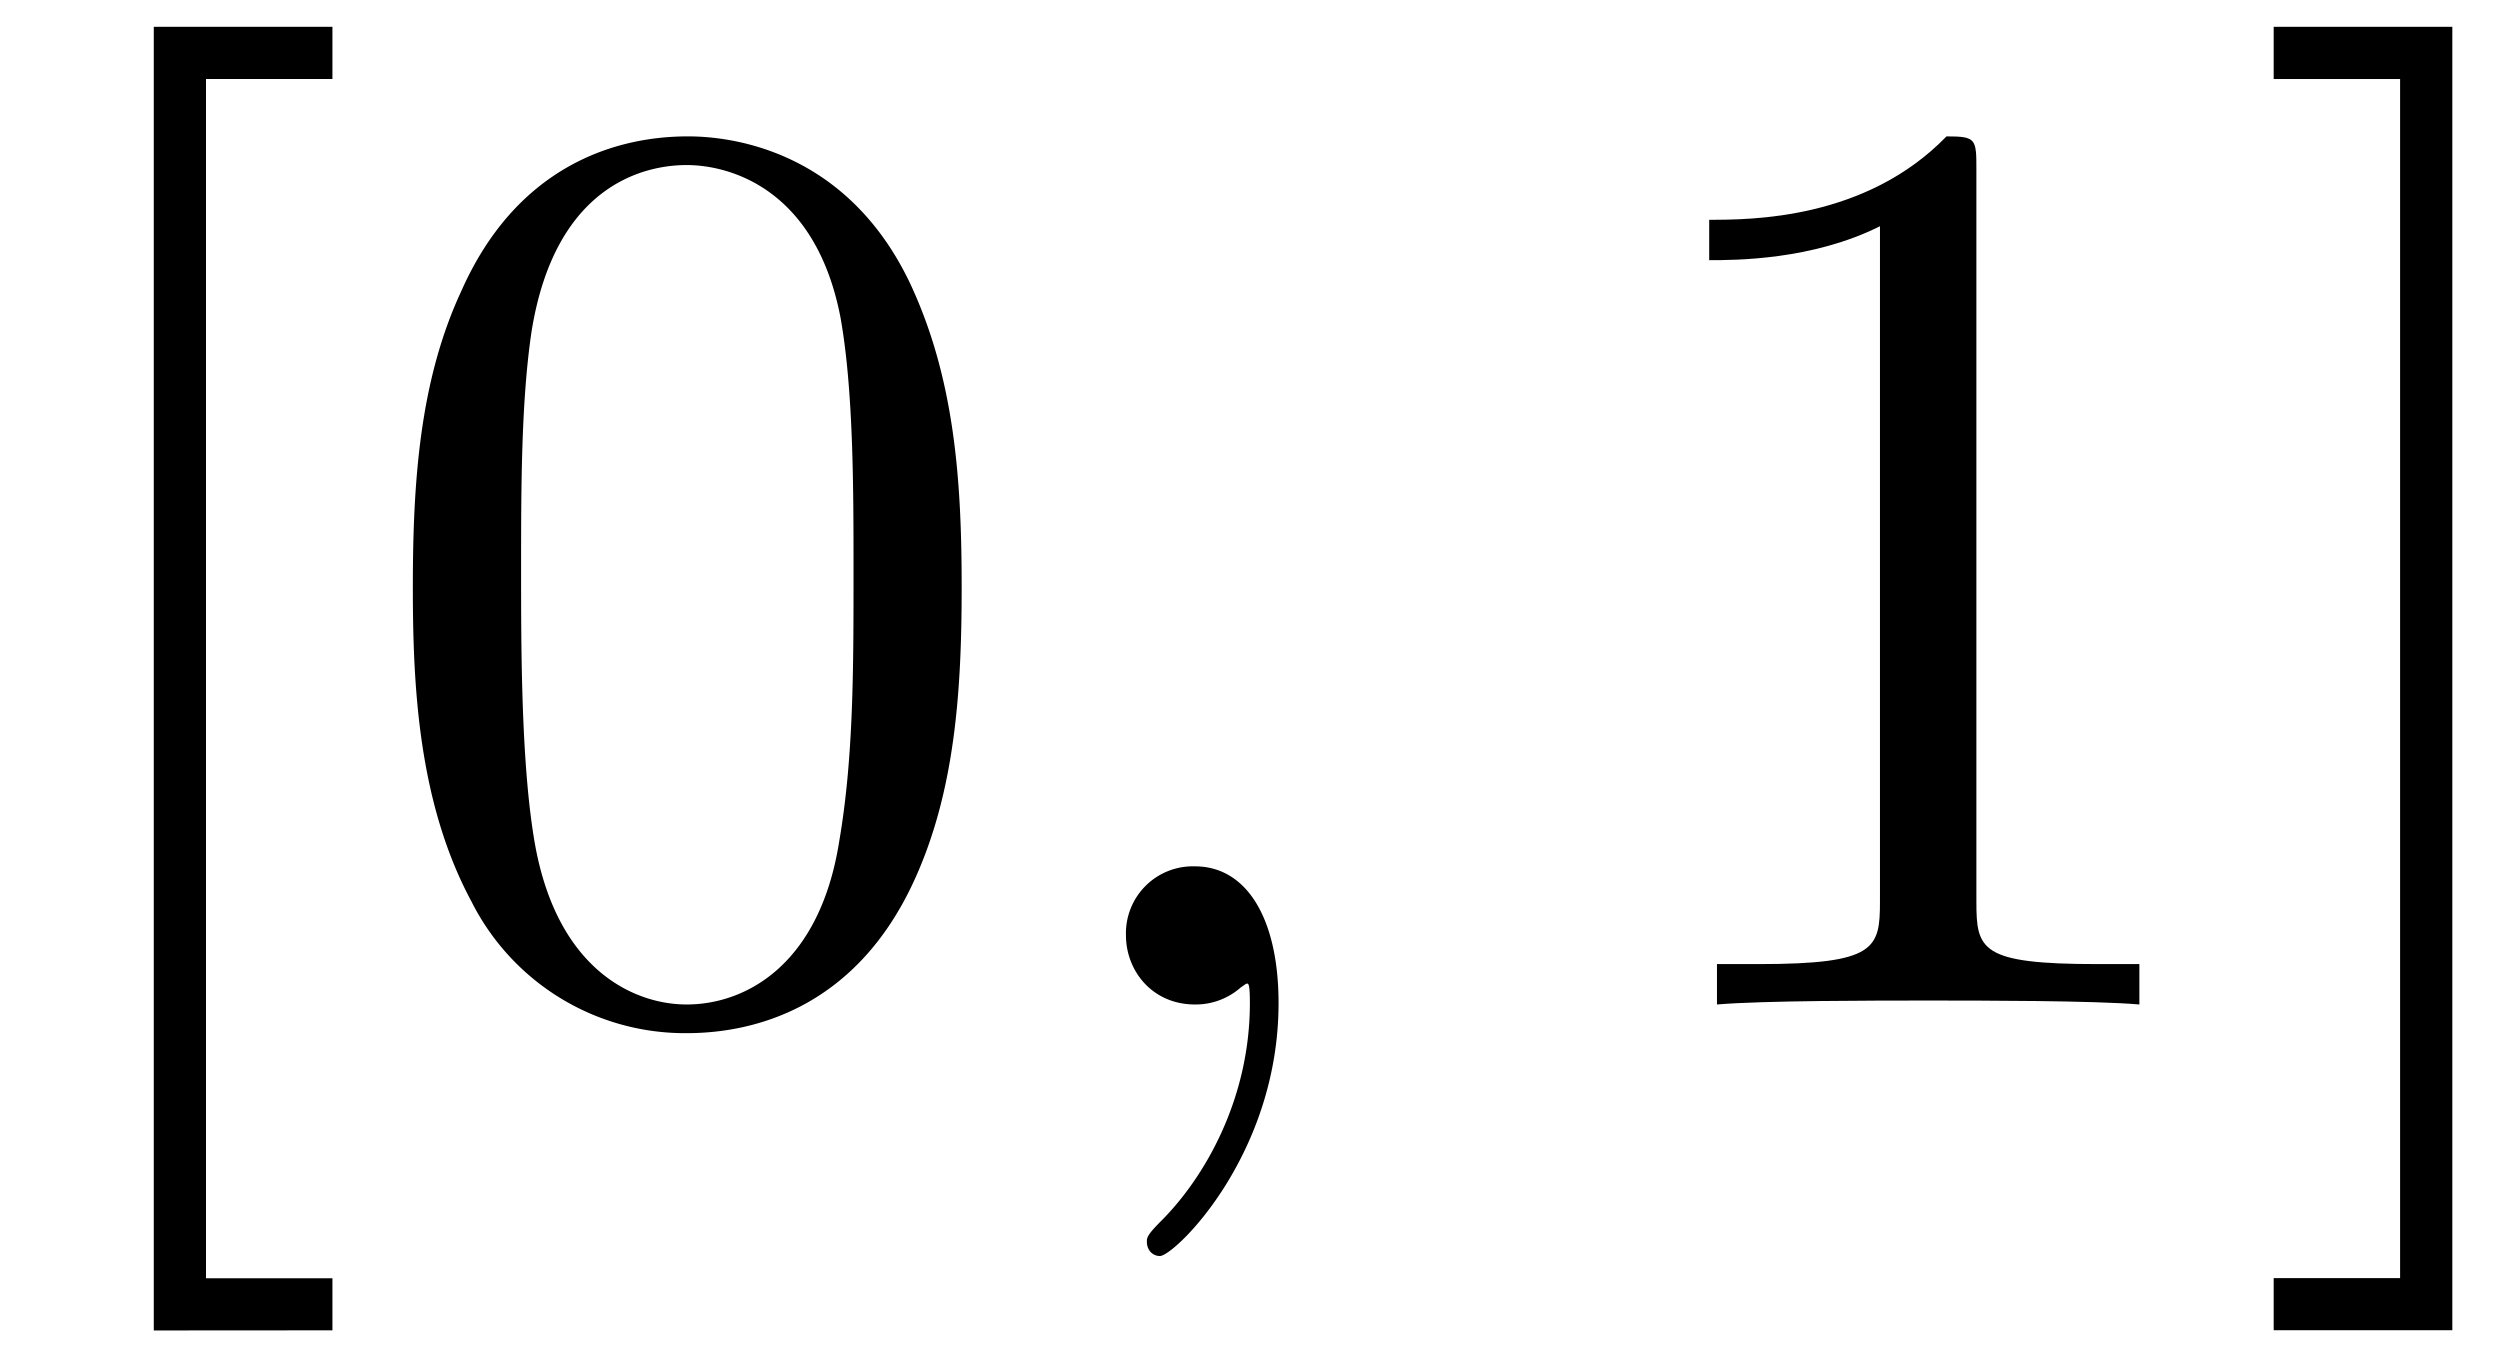
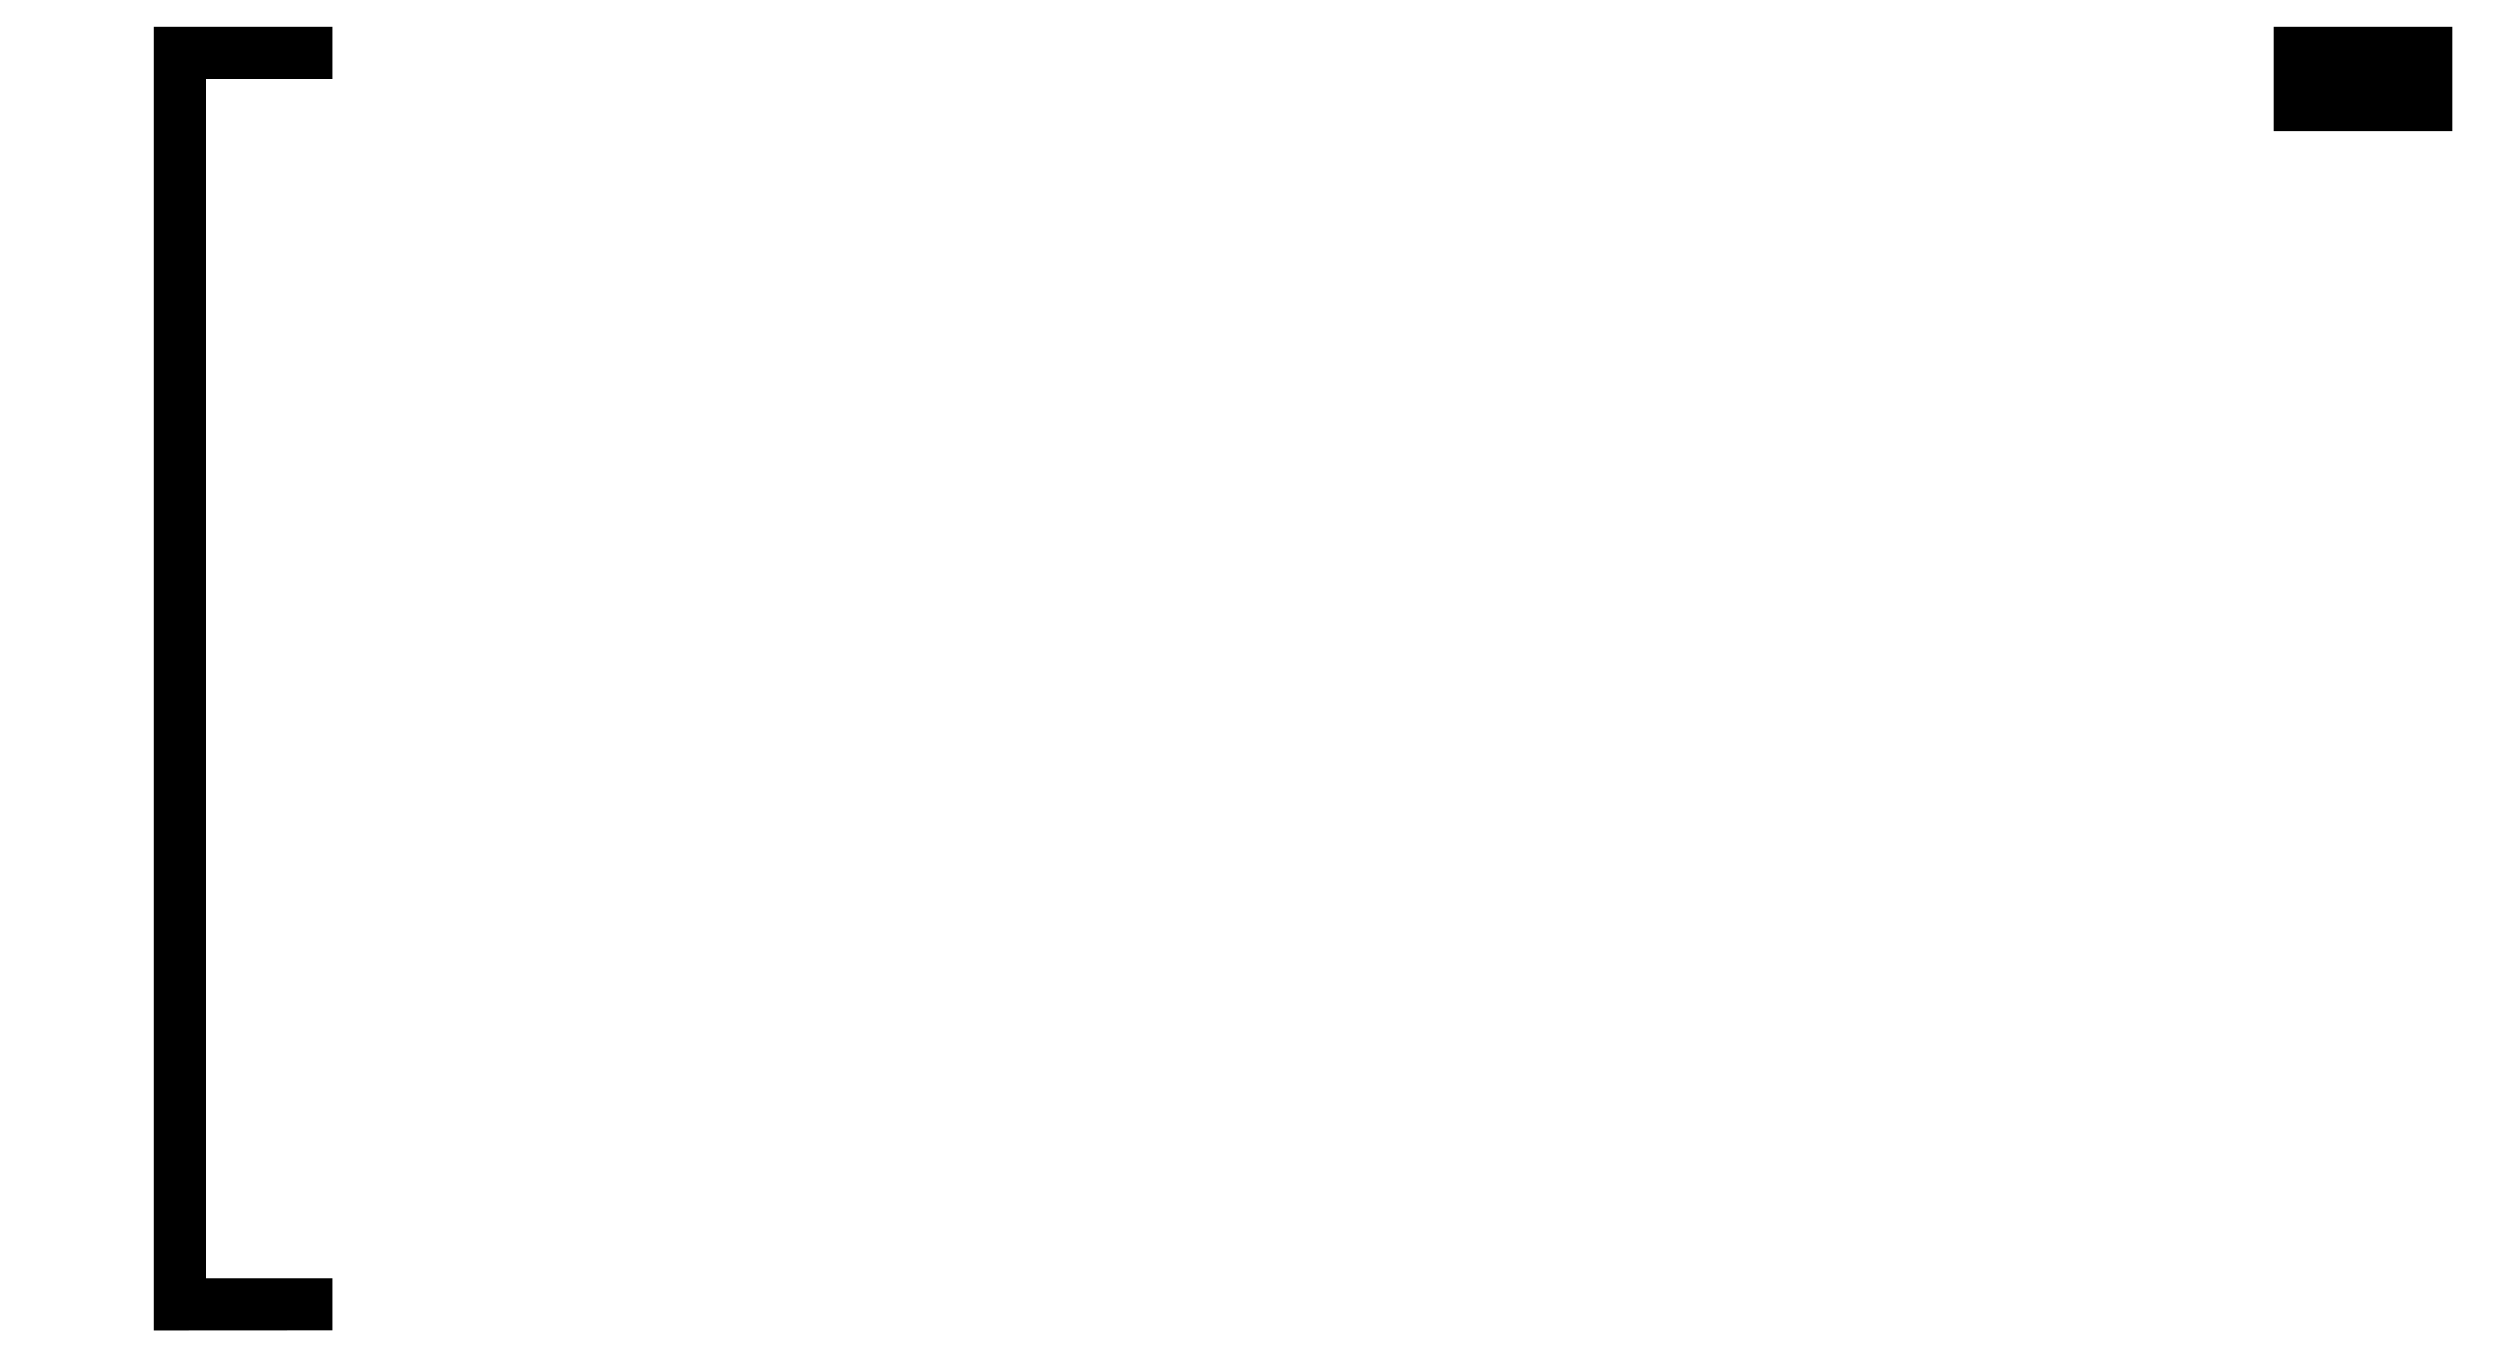
<svg xmlns="http://www.w3.org/2000/svg" xmlns:xlink="http://www.w3.org/1999/xlink" width="35" height="19" viewBox="1872.02 1482.992 20.922 11.357">
  <defs>
-     <path id="g0-59" d="M2.215-.01c0-.72-.273-1.146-.699-1.146a.56.56 0 0 0-.578.578c0 .294.218.578.578.578a.57.57 0 0 0 .382-.142c.033-.022.044-.033.055-.033s.022.011.022.164c0 .807-.382 1.462-.742 1.822-.12.12-.12.142-.12.174 0 .077.054.12.109.12.12 0 .993-.84.993-2.116" />
-     <path id="g1-48" d="M5.018-3.49c0-.874-.054-1.746-.436-2.554C4.08-7.09 3.185-7.265 2.727-7.265c-.654 0-1.45.283-1.898 1.298C.48-5.215.425-4.364.425-3.491c0 .818.044 1.8.491 2.63A2 2 0 0 0 2.716.24c.59 0 1.419-.23 1.899-1.265.349-.753.403-1.604.403-2.466M2.716 0c-.425 0-1.069-.273-1.265-1.32-.12-.655-.12-1.658-.12-2.302 0-.698 0-1.418.087-2.007.207-1.298 1.026-1.396 1.298-1.396.36 0 1.08.196 1.288 1.276.109.61.109 1.44.109 2.127 0 .818 0 1.56-.12 2.258C3.829-.327 3.207 0 2.716 0" />
-     <path id="g1-49" d="M3.207-6.982c0-.262 0-.283-.25-.283-.677.698-1.637.698-1.986.698v.338c.218 0 .862 0 1.429-.284v5.651c0 .393-.033.524-1.015.524h-.349V0c.382-.033 1.331-.033 1.768-.033s1.385 0 1.767.033v-.338h-.35c-.981 0-1.014-.12-1.014-.524z" />
    <path id="g1-91" d="M2.782 2.727v-.436H1.724V-7.745h1.058v-.437H1.287v10.91z" />
-     <path id="g1-93" d="M1.735-8.182H.24v.437h1.058V2.29H.24v.436h1.495z" />
+     <path id="g1-93" d="M1.735-8.182H.24v.437h1.058H.24v.436h1.495z" />
  </defs>
  <g id="page1">
    <use xlink:href="#g1-91" x="1872.02" y="1491.398" />
    <use xlink:href="#g1-48" x="1875.05" y="1491.398" />
    <use xlink:href="#g0-59" x="1880.505" y="1491.398" />
    <use xlink:href="#g1-49" x="1885.353" y="1491.398" />
    <use xlink:href="#g1-93" x="1890.808" y="1491.398" />
  </g>
  <script type="text/ecmascript">if(window.parent.postMessage)window.parent.postMessage("3.70313|26.25|14.25|"+window.location,"*");</script>
</svg>